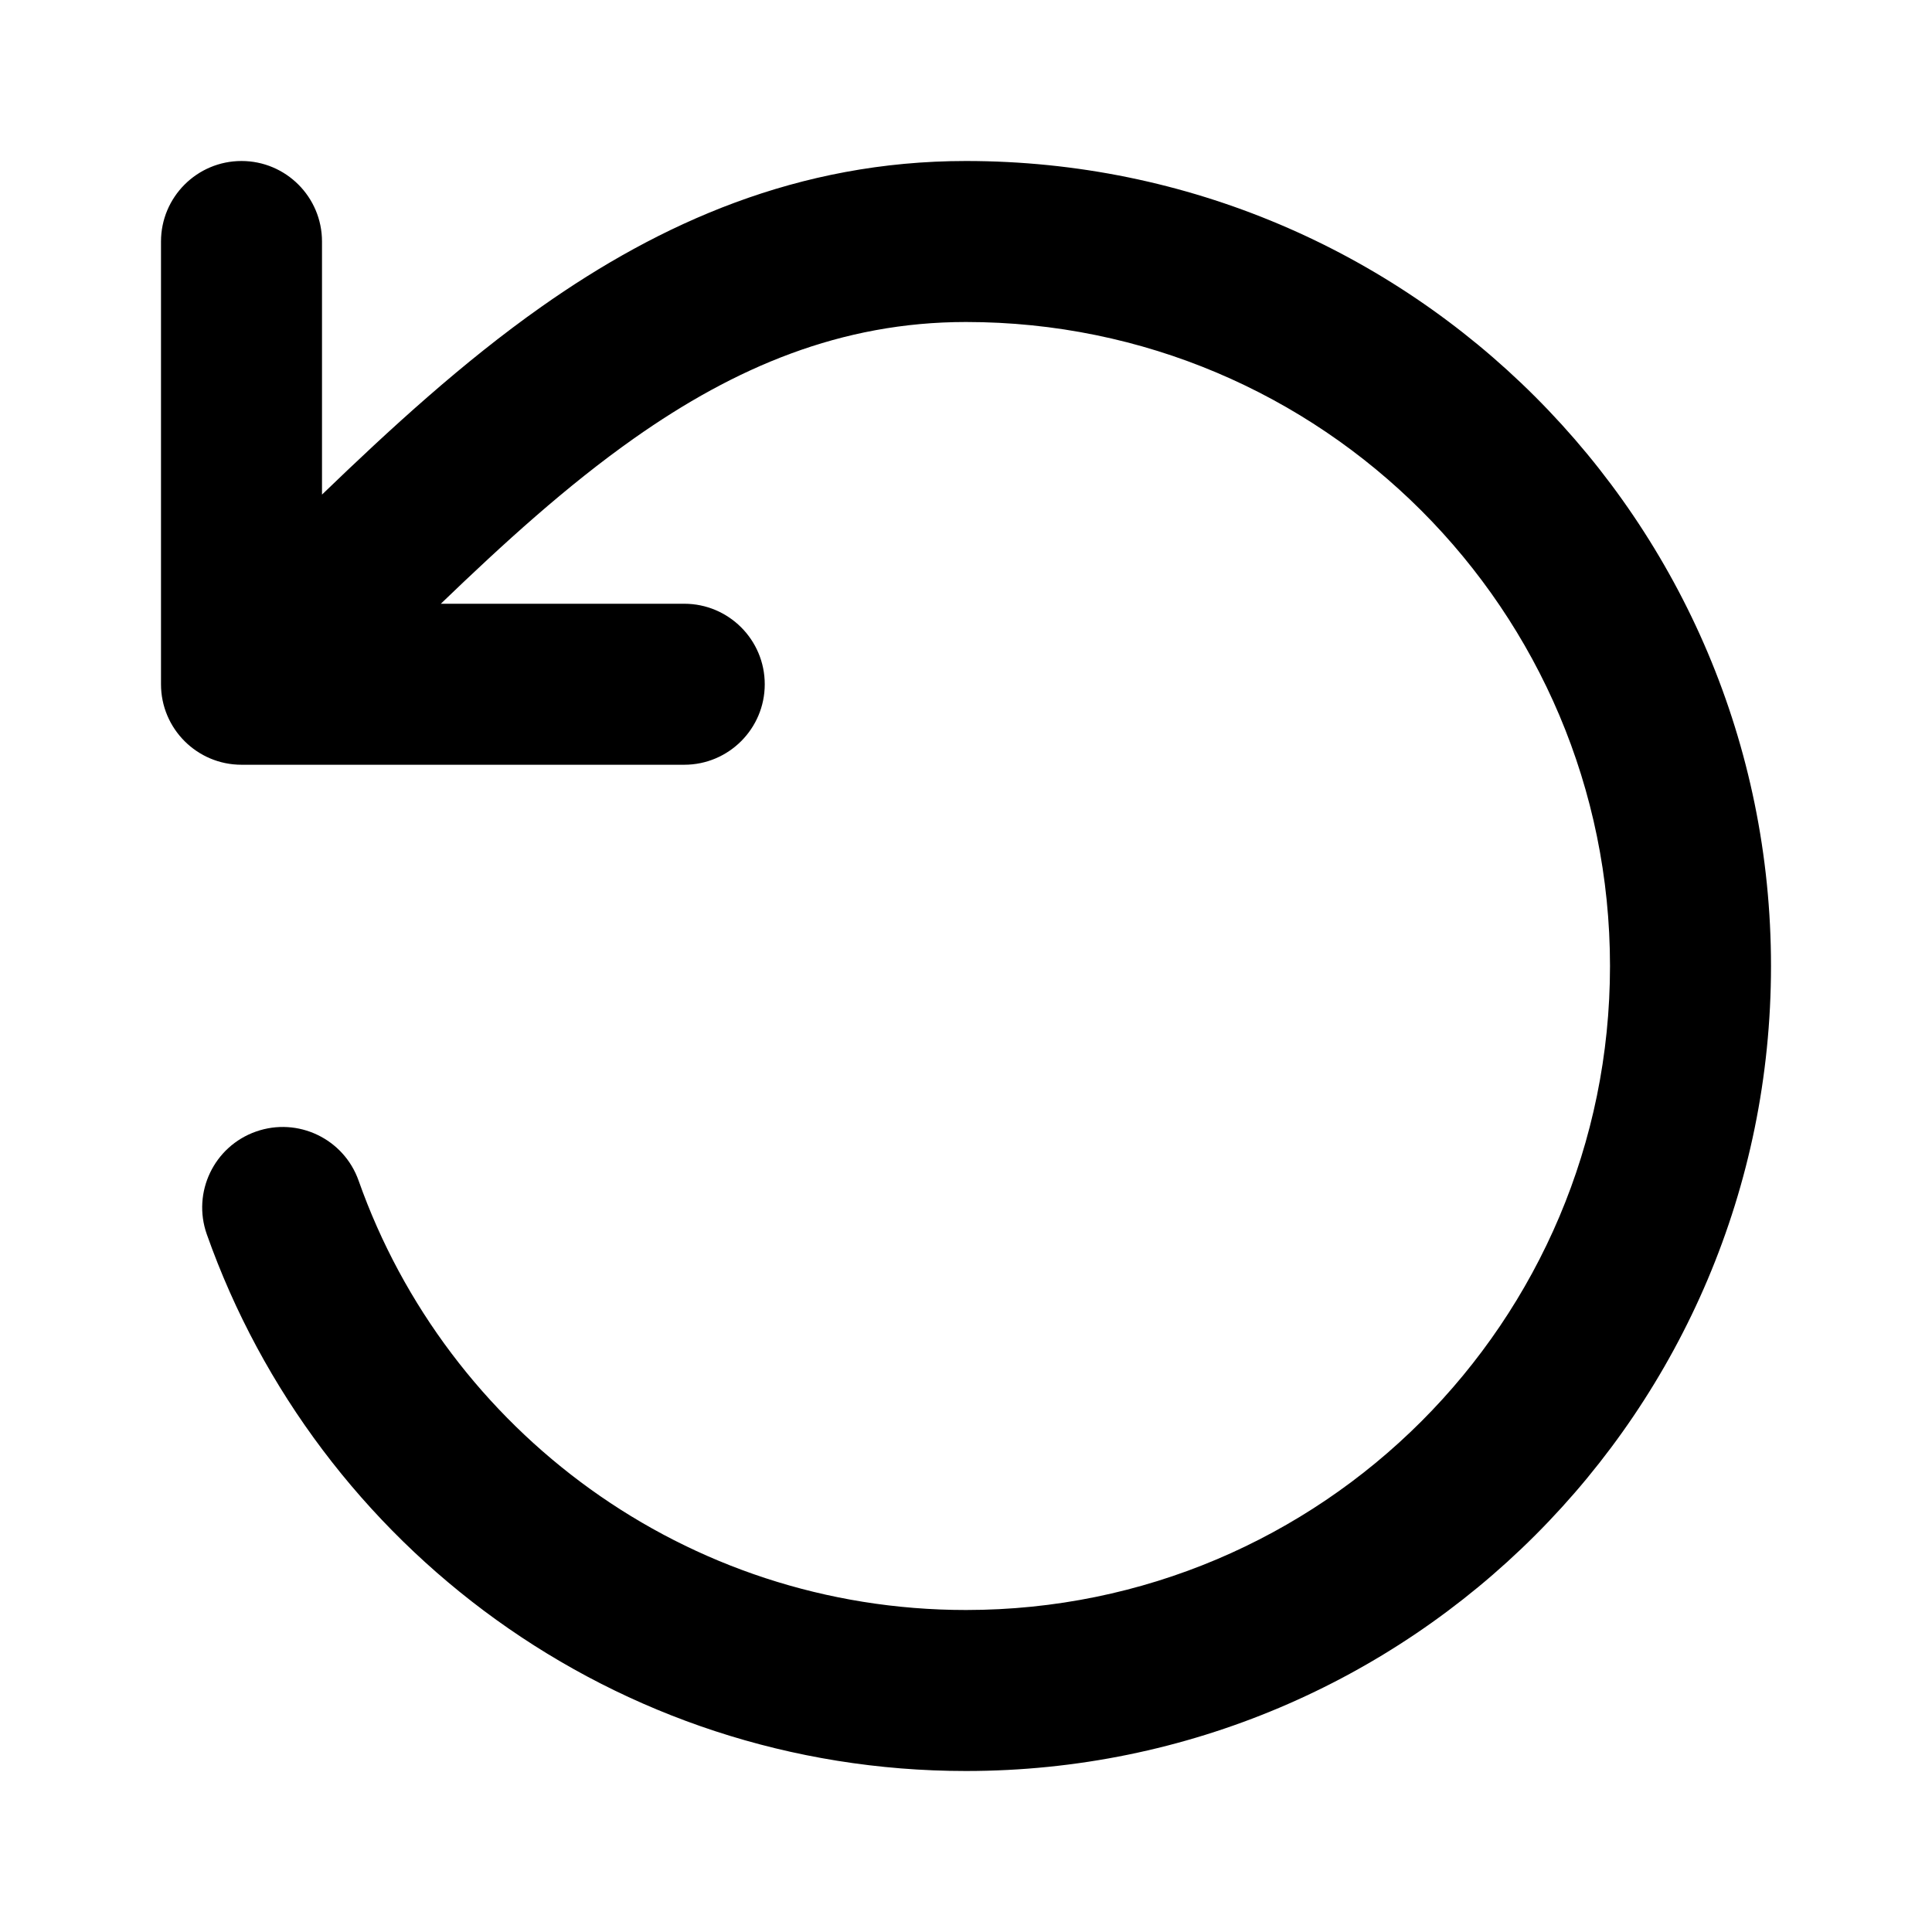
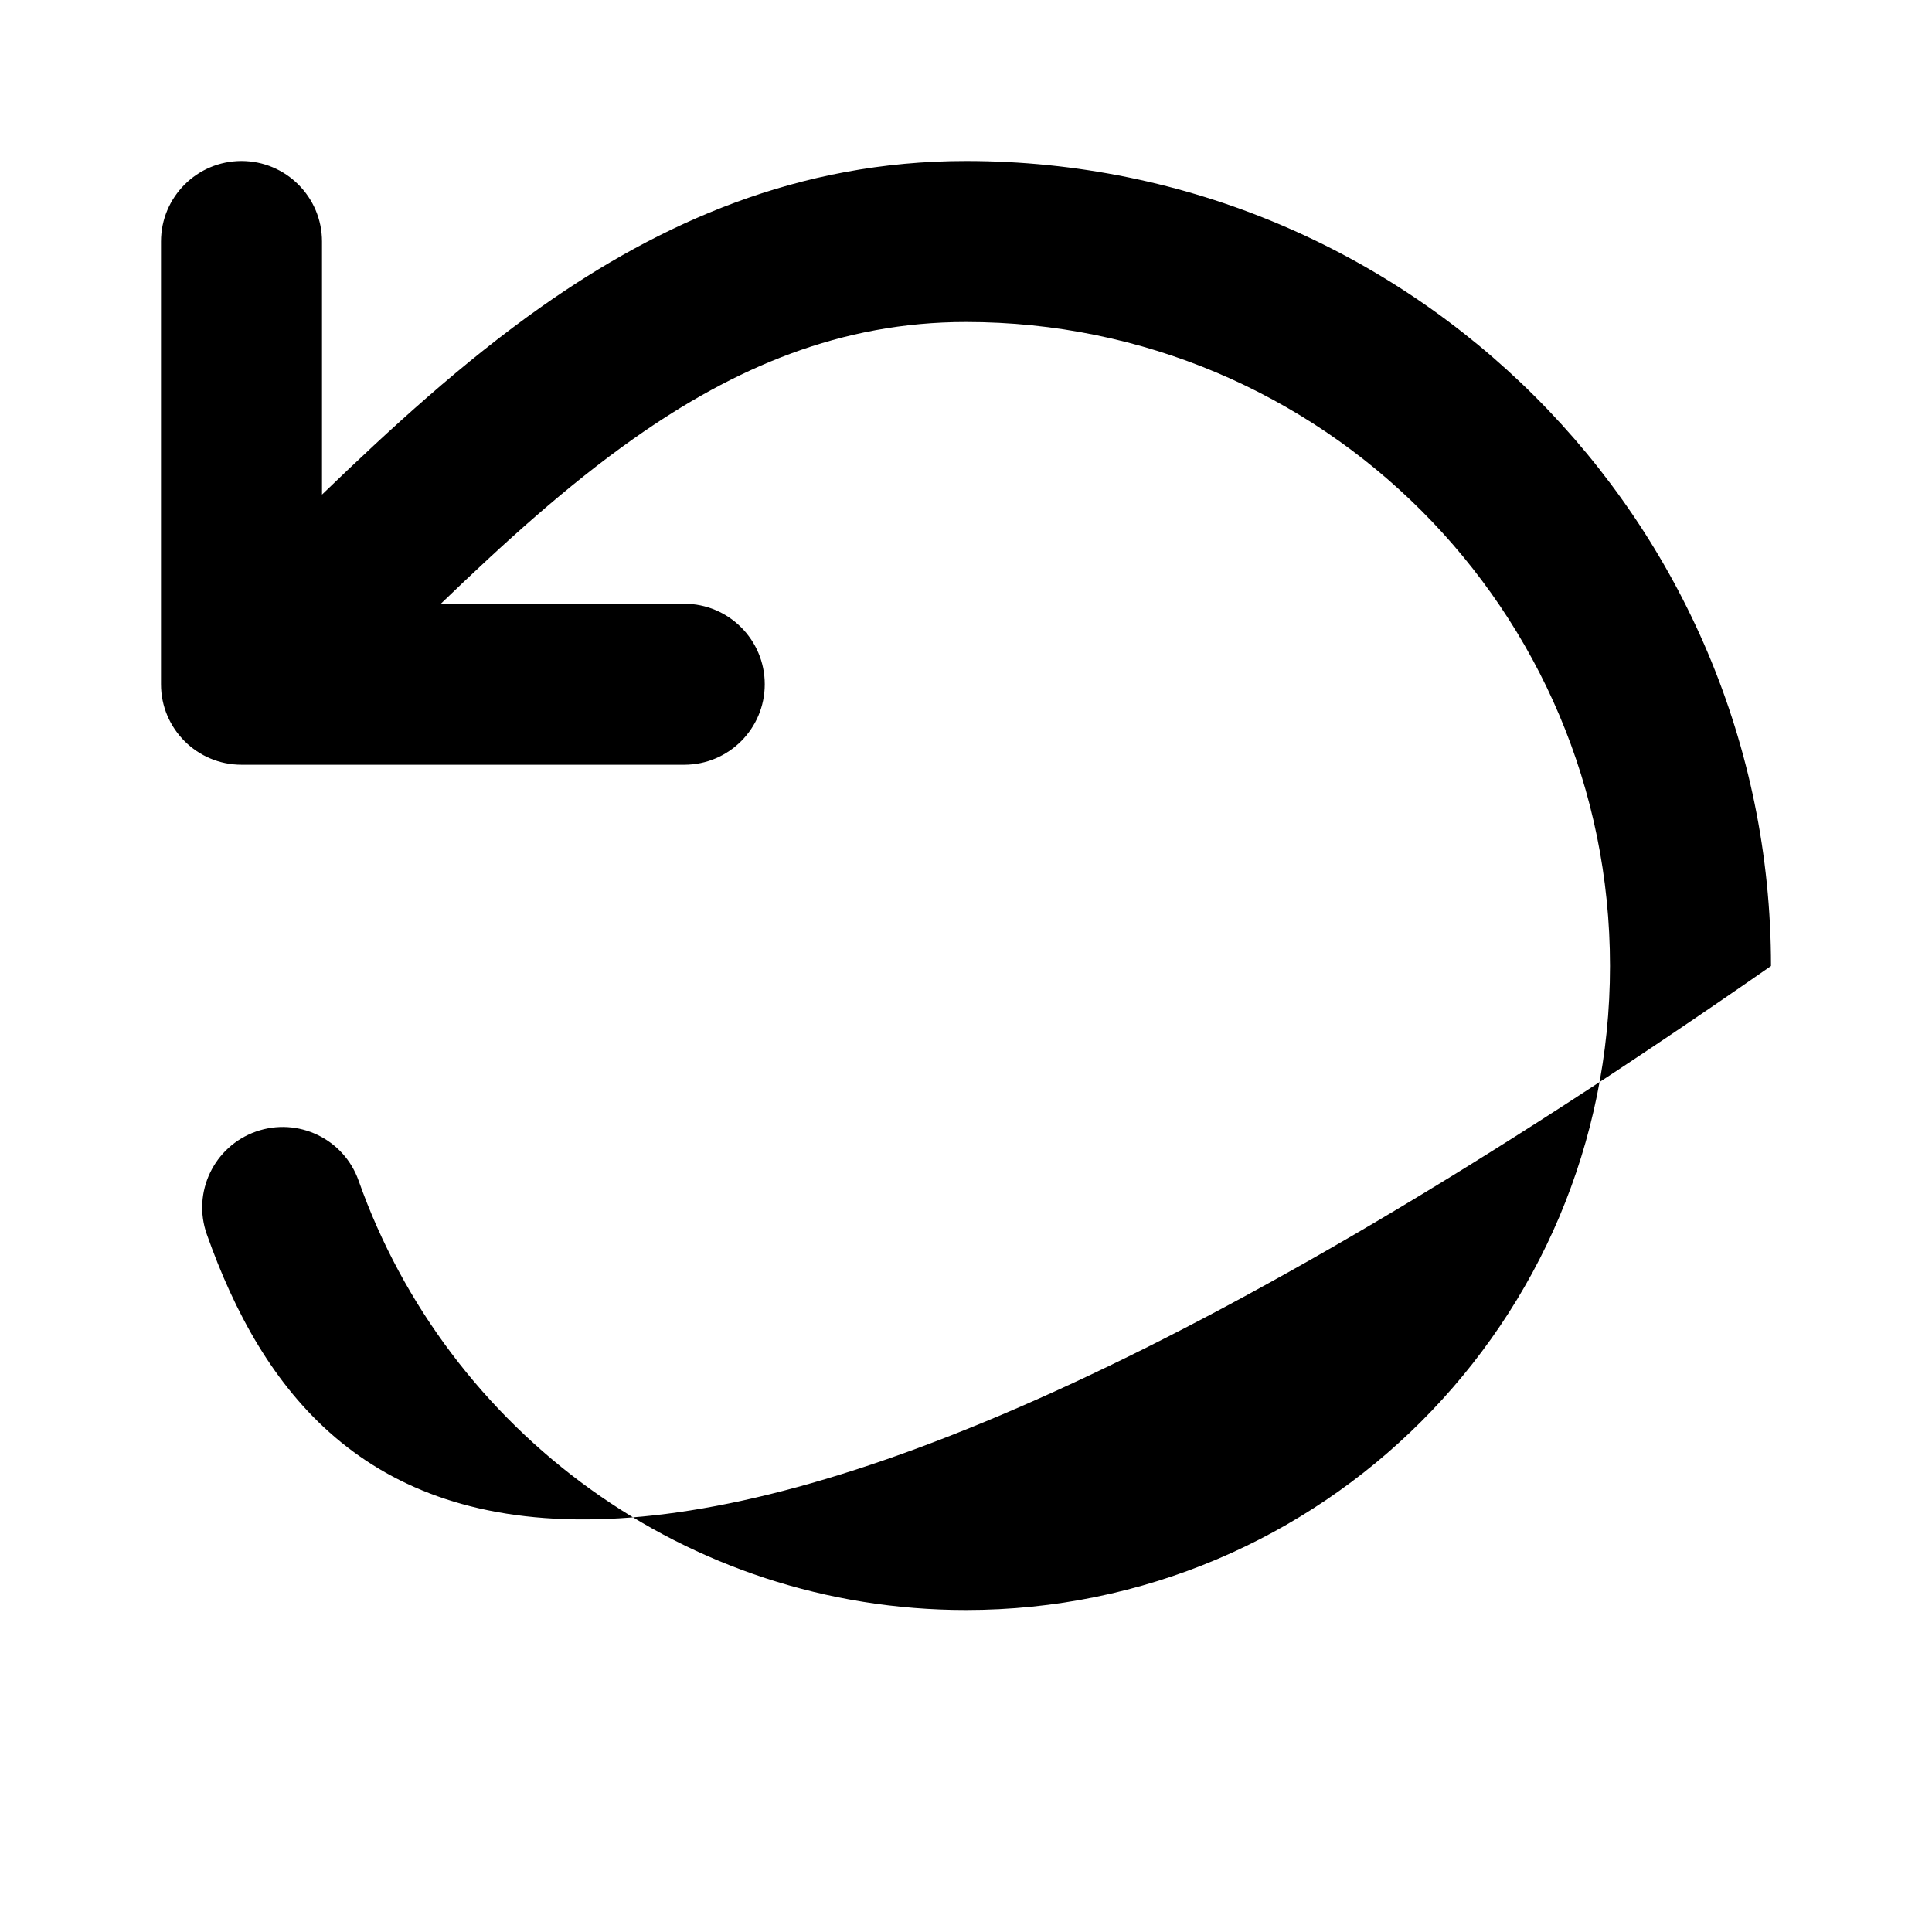
<svg xmlns="http://www.w3.org/2000/svg" width="800px" height="800px" viewBox="0 0 24 24" fill="none">
-   <path d="M2 3C2 2.448 2.448 2 3 2C3.552 2 4 2.448 4 3V6.144C4.846 5.328 5.75 4.498 6.725 3.811C8.199 2.772 9.912 2 12 2C17.523 2 22 6.477 22 12C22 17.523 17.523 22 12 22C7.644 22 3.942 19.216 2.569 15.333C2.385 14.812 2.658 14.241 3.179 14.057C3.7 13.873 4.271 14.146 4.455 14.667C5.554 17.775 8.518 20 12 20C16.418 20 20 16.418 20 12C20 7.582 16.418 4 12 4C10.446 4 9.129 4.563 7.877 5.445C7.039 6.036 6.263 6.743 5.476 7.5H8.5C9.052 7.5 9.5 7.948 9.5 8.5C9.5 9.052 9.052 9.5 8.5 9.5H3C2.448 9.5 2 9.052 2 8.5V3Z" fill="#000000" />
+   <path d="M2 3C2 2.448 2.448 2 3 2C3.552 2 4 2.448 4 3V6.144C4.846 5.328 5.75 4.498 6.725 3.811C8.199 2.772 9.912 2 12 2C17.523 2 22 6.477 22 12C7.644 22 3.942 19.216 2.569 15.333C2.385 14.812 2.658 14.241 3.179 14.057C3.7 13.873 4.271 14.146 4.455 14.667C5.554 17.775 8.518 20 12 20C16.418 20 20 16.418 20 12C20 7.582 16.418 4 12 4C10.446 4 9.129 4.563 7.877 5.445C7.039 6.036 6.263 6.743 5.476 7.5H8.5C9.052 7.5 9.5 7.948 9.5 8.5C9.5 9.052 9.052 9.5 8.5 9.5H3C2.448 9.5 2 9.052 2 8.5V3Z" fill="#000000" />
</svg>